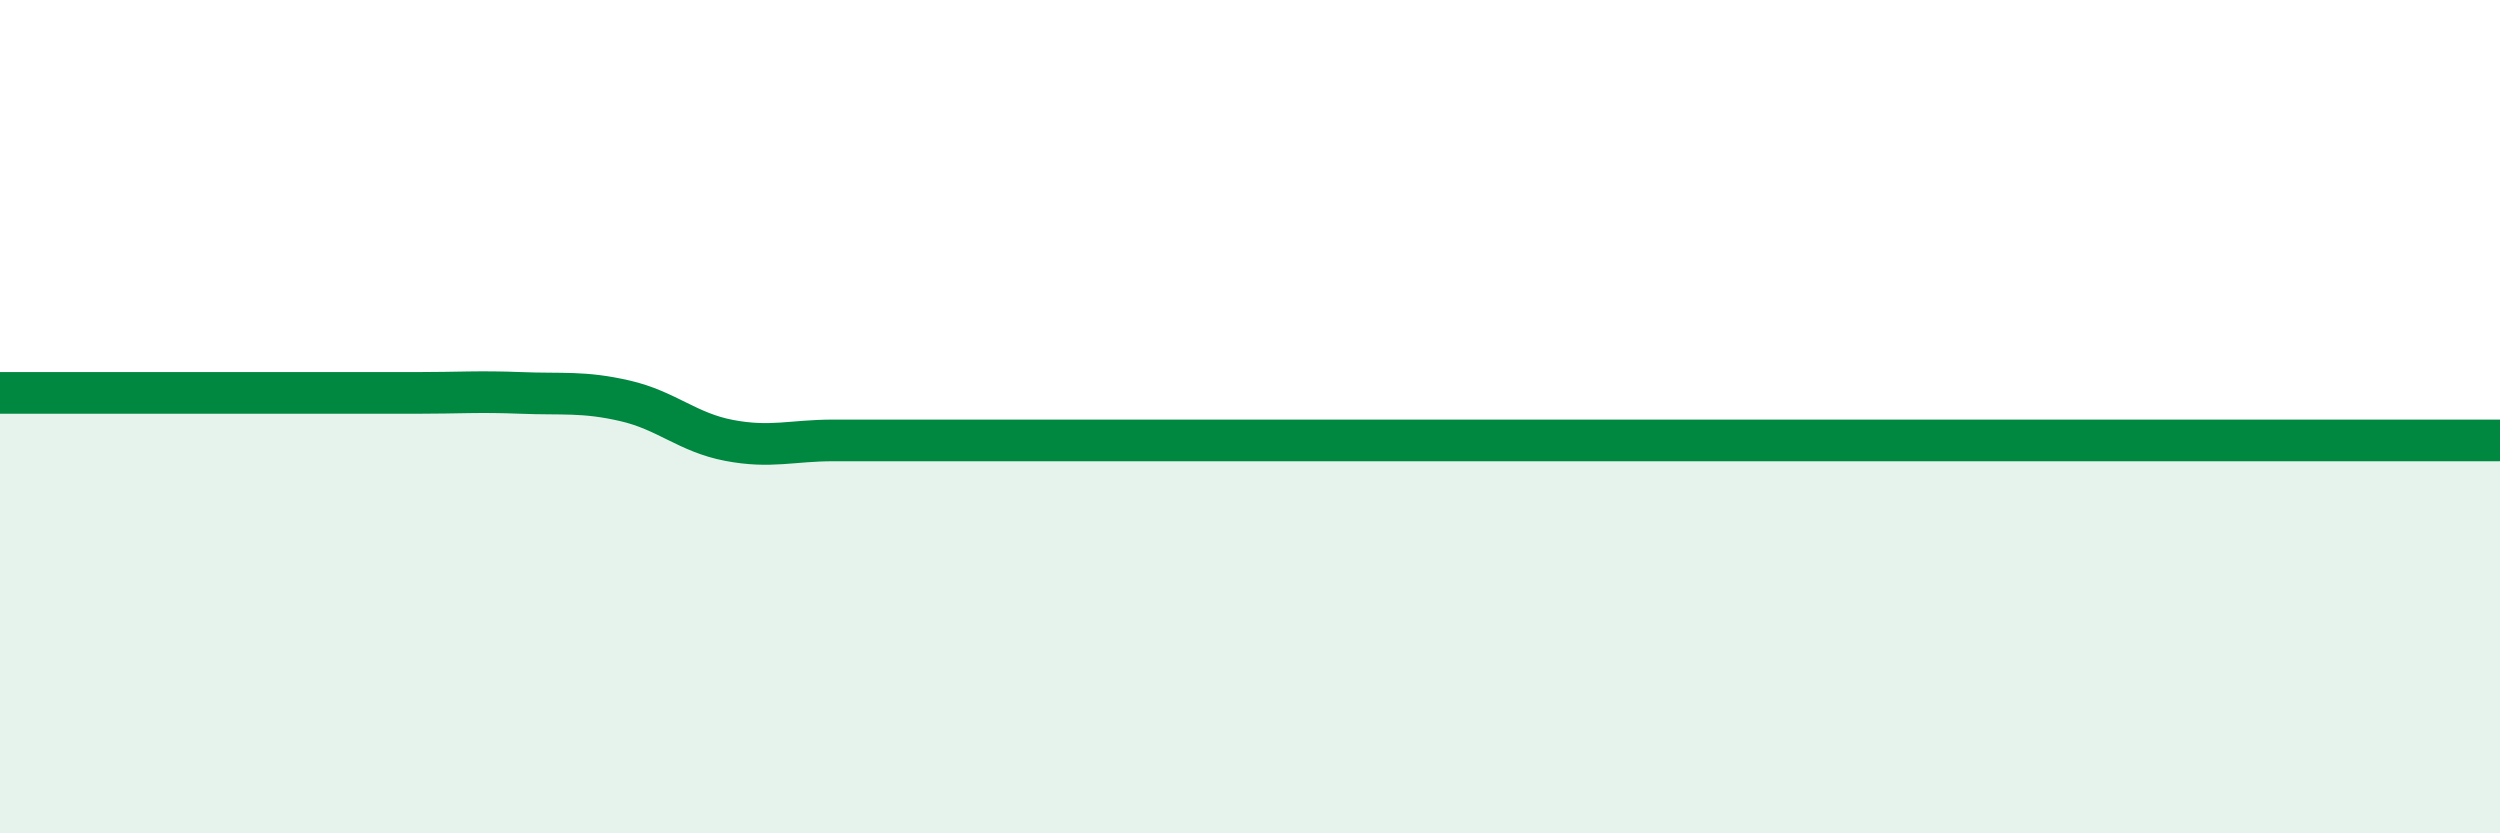
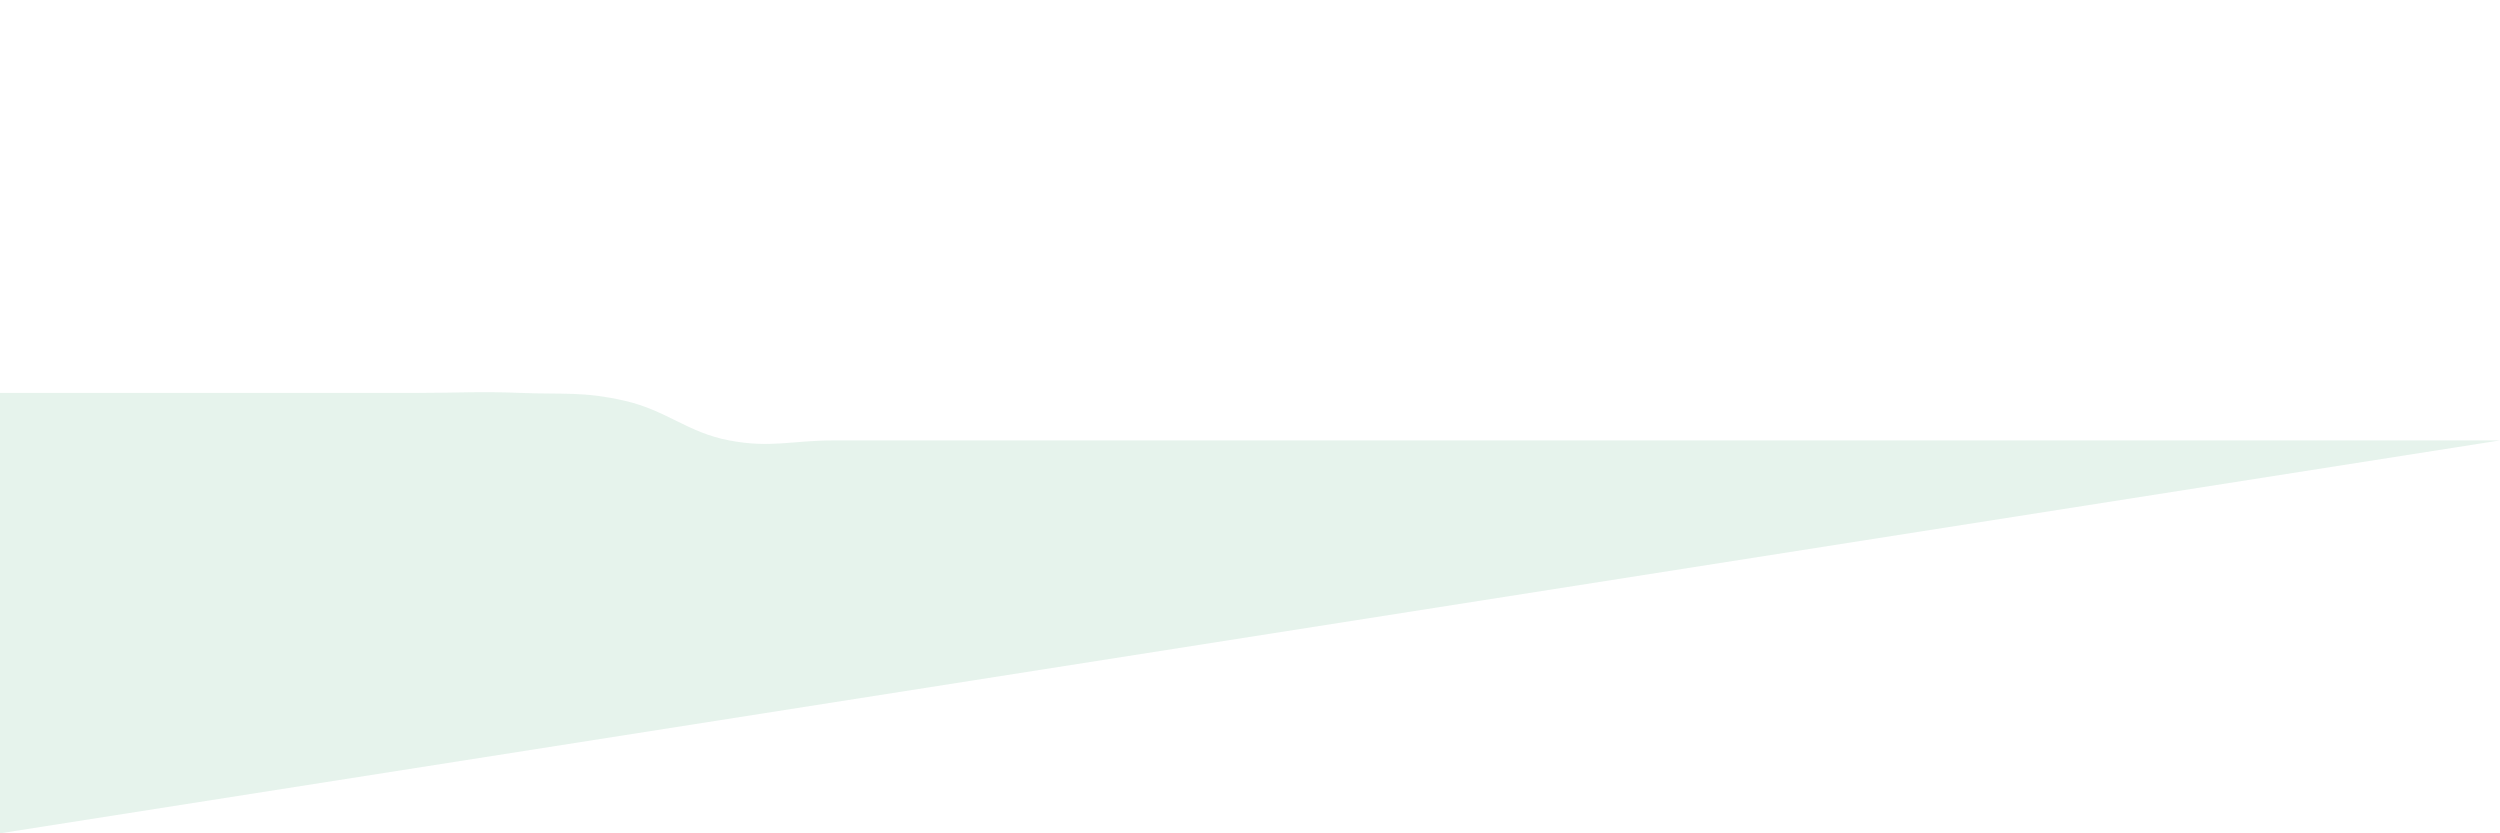
<svg xmlns="http://www.w3.org/2000/svg" width="60" height="20" viewBox="0 0 60 20">
-   <path d="M 0,9.43 C 0.5,9.43 1.5,9.43 2.5,9.43 C 3.5,9.43 4,9.43 5,9.43 C 6,9.43 6.5,9.43 7.5,9.43 C 8.5,9.43 9,9.43 10,9.43 C 11,9.43 11.5,9.39 12.5,9.43 C 13.5,9.47 14,9.39 15,9.62 C 16,9.85 16.5,10.38 17.5,10.57 C 18.5,10.76 19,10.57 20,10.57 C 21,10.57 21.5,10.57 22.5,10.57 C 23.5,10.57 24,10.57 25,10.57 C 26,10.57 26.5,10.57 27.5,10.57 C 28.5,10.57 29,10.57 30,10.57 C 31,10.57 31.5,10.57 32.5,10.57 C 33.5,10.57 34,10.57 35,10.57 C 36,10.57 36.5,10.57 37.5,10.57 C 38.5,10.57 39,10.57 40,10.57 C 41,10.57 41.5,10.57 42.5,10.57 C 43.5,10.57 44,10.57 45,10.57 C 46,10.57 46.5,10.57 47.5,10.57 C 48.5,10.57 49,10.57 50,10.57 C 51,10.57 51.5,10.57 52.5,10.57 C 53.5,10.57 54,10.57 55,10.57 C 56,10.57 56.5,10.57 57.5,10.57 C 58.5,10.57 59.5,10.57 60,10.57L60 20L0 20Z" fill="#008740" opacity="0.1" stroke-linecap="round" stroke-linejoin="round" />
-   <path d="M 0,9.43 C 0.5,9.43 1.5,9.43 2.5,9.43 C 3.5,9.43 4,9.43 5,9.43 C 6,9.43 6.5,9.43 7.5,9.43 C 8.5,9.43 9,9.43 10,9.43 C 11,9.43 11.5,9.39 12.5,9.43 C 13.5,9.47 14,9.39 15,9.62 C 16,9.85 16.5,10.38 17.5,10.57 C 18.5,10.76 19,10.57 20,10.57 C 21,10.57 21.5,10.57 22.5,10.57 C 23.5,10.57 24,10.57 25,10.57 C 26,10.57 26.5,10.57 27.5,10.57 C 28.5,10.57 29,10.57 30,10.57 C 31,10.57 31.5,10.57 32.5,10.57 C 33.5,10.57 34,10.57 35,10.57 C 36,10.57 36.5,10.57 37.5,10.57 C 38.5,10.57 39,10.57 40,10.57 C 41,10.57 41.5,10.57 42.5,10.57 C 43.5,10.57 44,10.57 45,10.57 C 46,10.57 46.5,10.57 47.5,10.57 C 48.5,10.57 49,10.57 50,10.57 C 51,10.57 51.5,10.57 52.5,10.57 C 53.5,10.57 54,10.57 55,10.57 C 56,10.57 56.5,10.57 57.5,10.57 C 58.5,10.57 59.5,10.57 60,10.57" stroke="#008740" stroke-width="1" fill="none" stroke-linecap="round" stroke-linejoin="round" />
+   <path d="M 0,9.43 C 0.5,9.43 1.5,9.43 2.5,9.43 C 3.5,9.43 4,9.43 5,9.43 C 6,9.43 6.5,9.43 7.5,9.43 C 8.5,9.43 9,9.43 10,9.43 C 11,9.43 11.5,9.39 12.5,9.43 C 13.5,9.47 14,9.39 15,9.62 C 16,9.85 16.5,10.38 17.5,10.57 C 18.5,10.76 19,10.57 20,10.57 C 21,10.57 21.5,10.57 22.5,10.57 C 23.5,10.57 24,10.57 25,10.57 C 26,10.57 26.5,10.57 27.5,10.57 C 28.5,10.57 29,10.57 30,10.57 C 31,10.57 31.5,10.57 32.5,10.57 C 33.5,10.57 34,10.57 35,10.57 C 36,10.57 36.5,10.57 37.5,10.57 C 38.5,10.57 39,10.57 40,10.57 C 41,10.57 41.5,10.57 42.5,10.57 C 43.5,10.57 44,10.57 45,10.57 C 46,10.57 46.5,10.57 47.5,10.57 C 48.5,10.57 49,10.57 50,10.57 C 51,10.57 51.5,10.57 52.5,10.57 C 53.5,10.57 54,10.57 55,10.57 C 56,10.57 56.5,10.57 57.5,10.57 C 58.5,10.57 59.5,10.57 60,10.57L0 20Z" fill="#008740" opacity="0.1" stroke-linecap="round" stroke-linejoin="round" />
</svg>